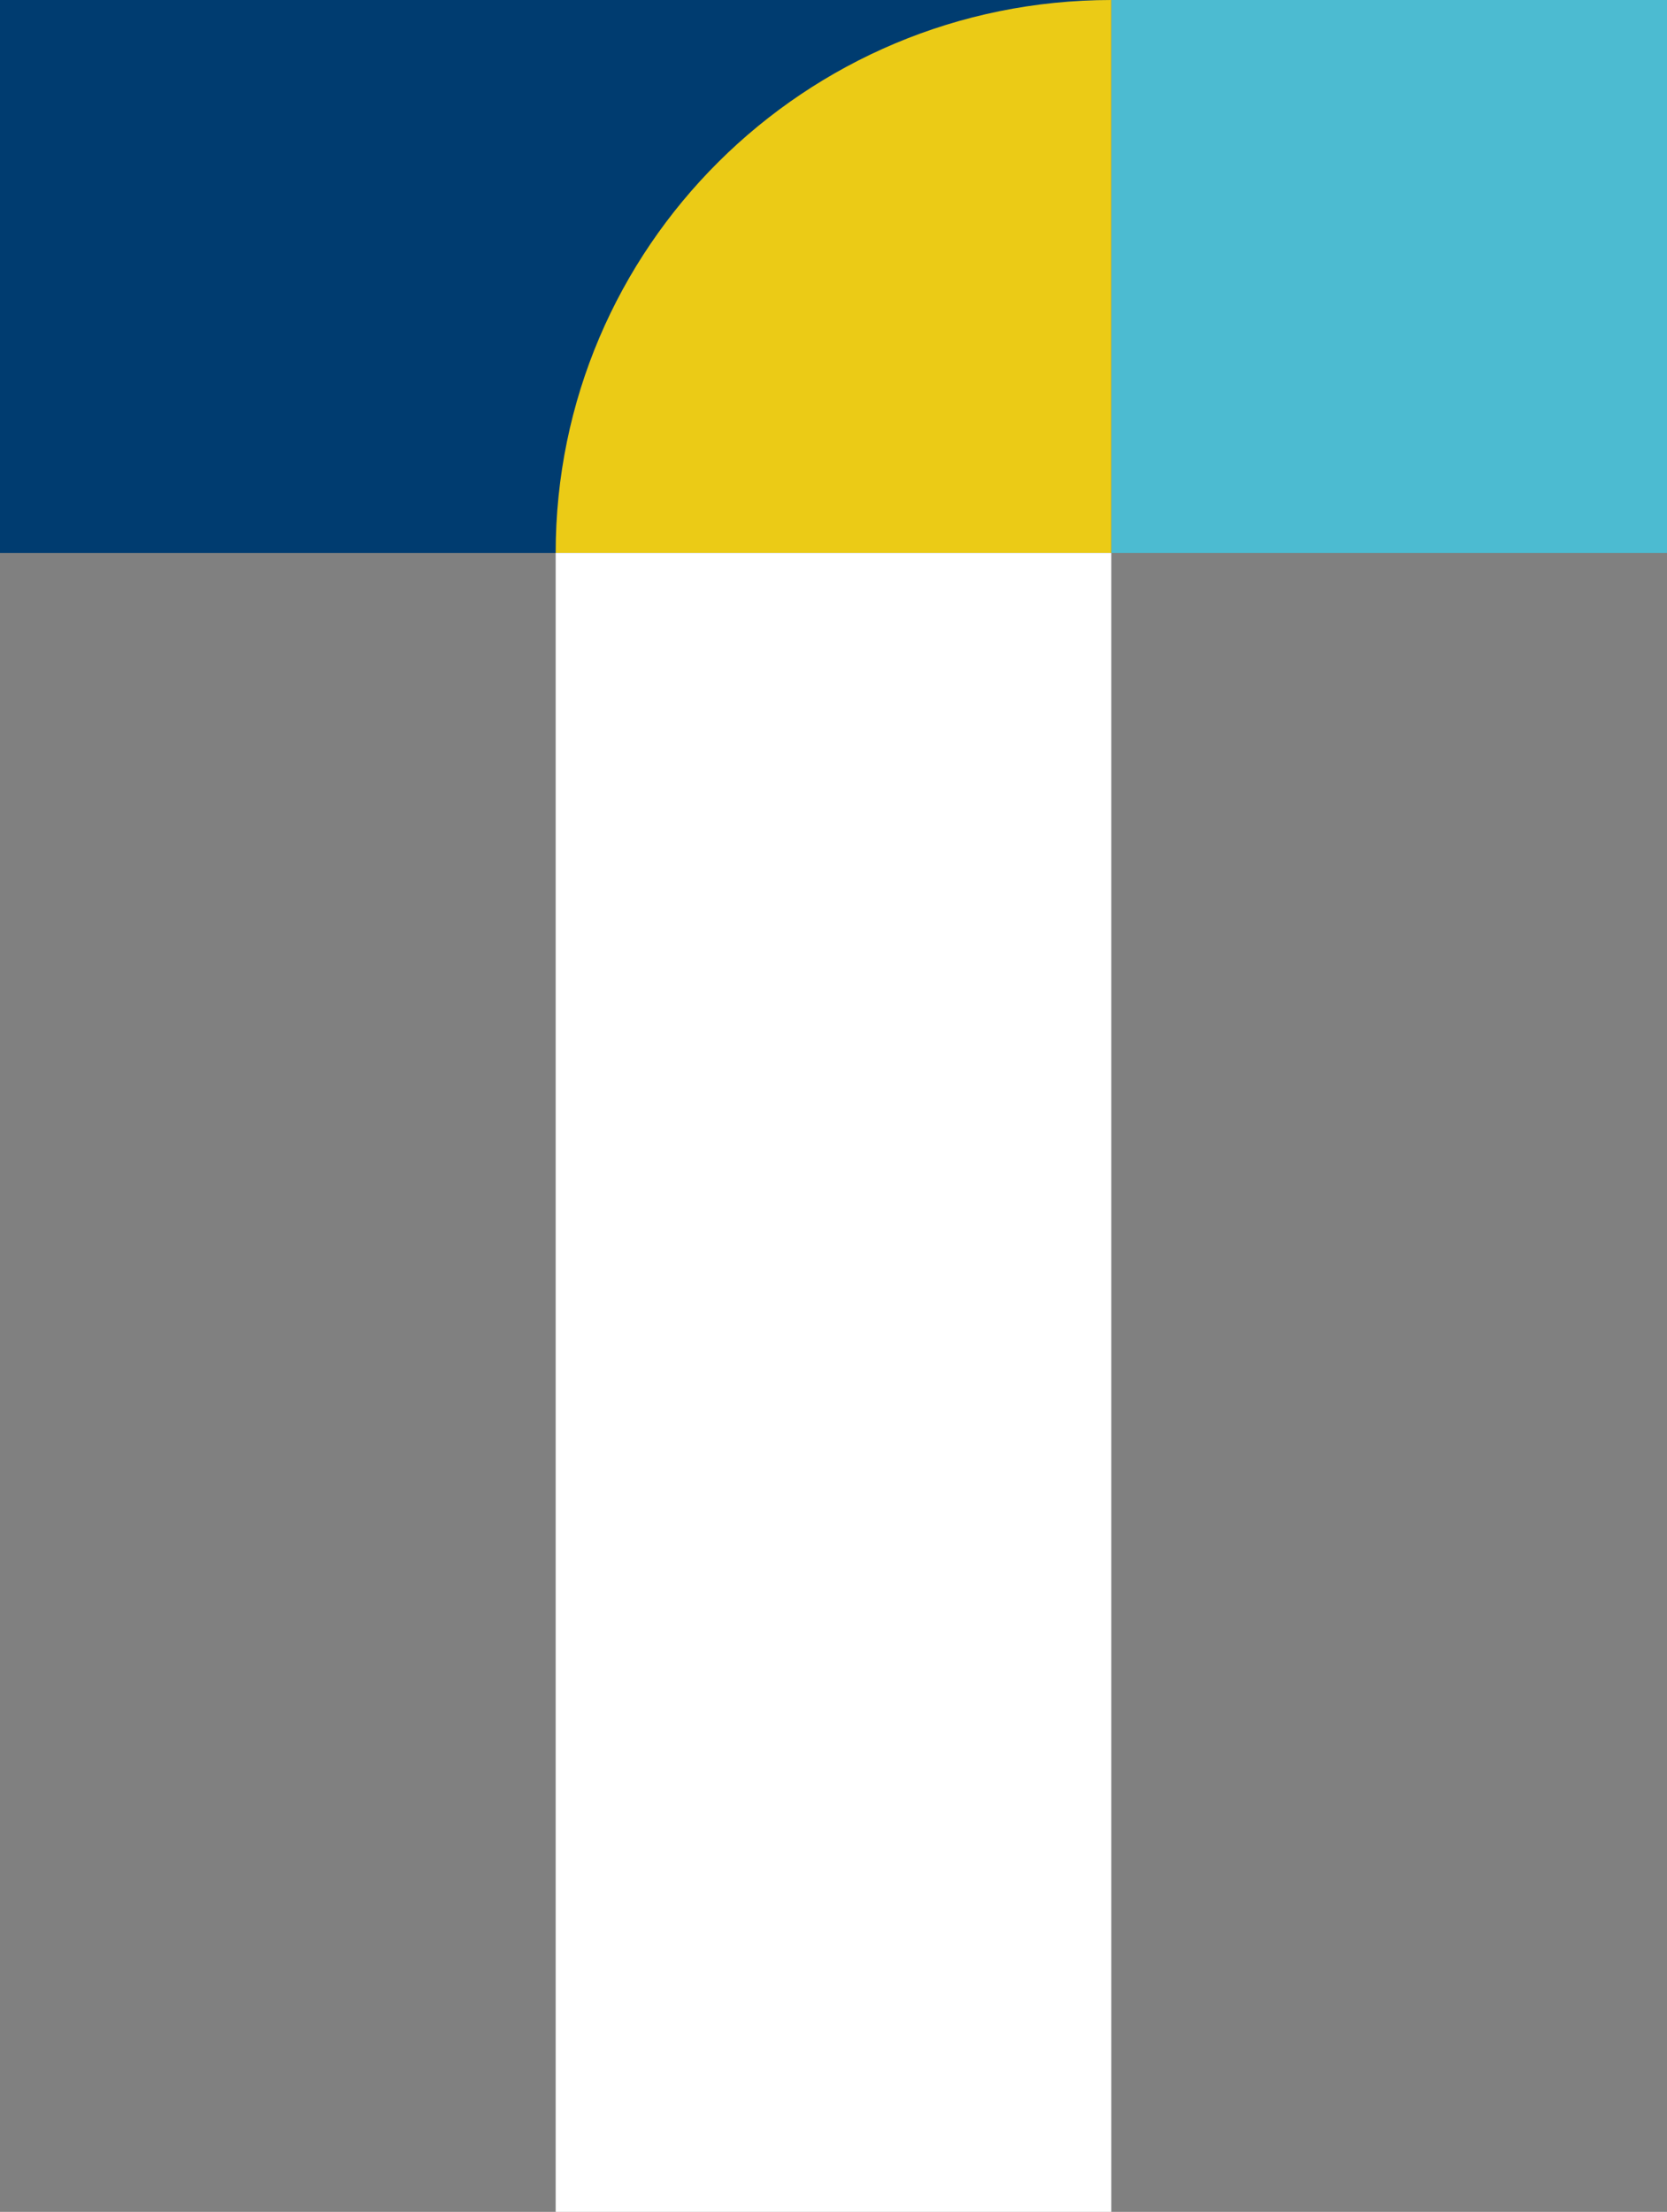
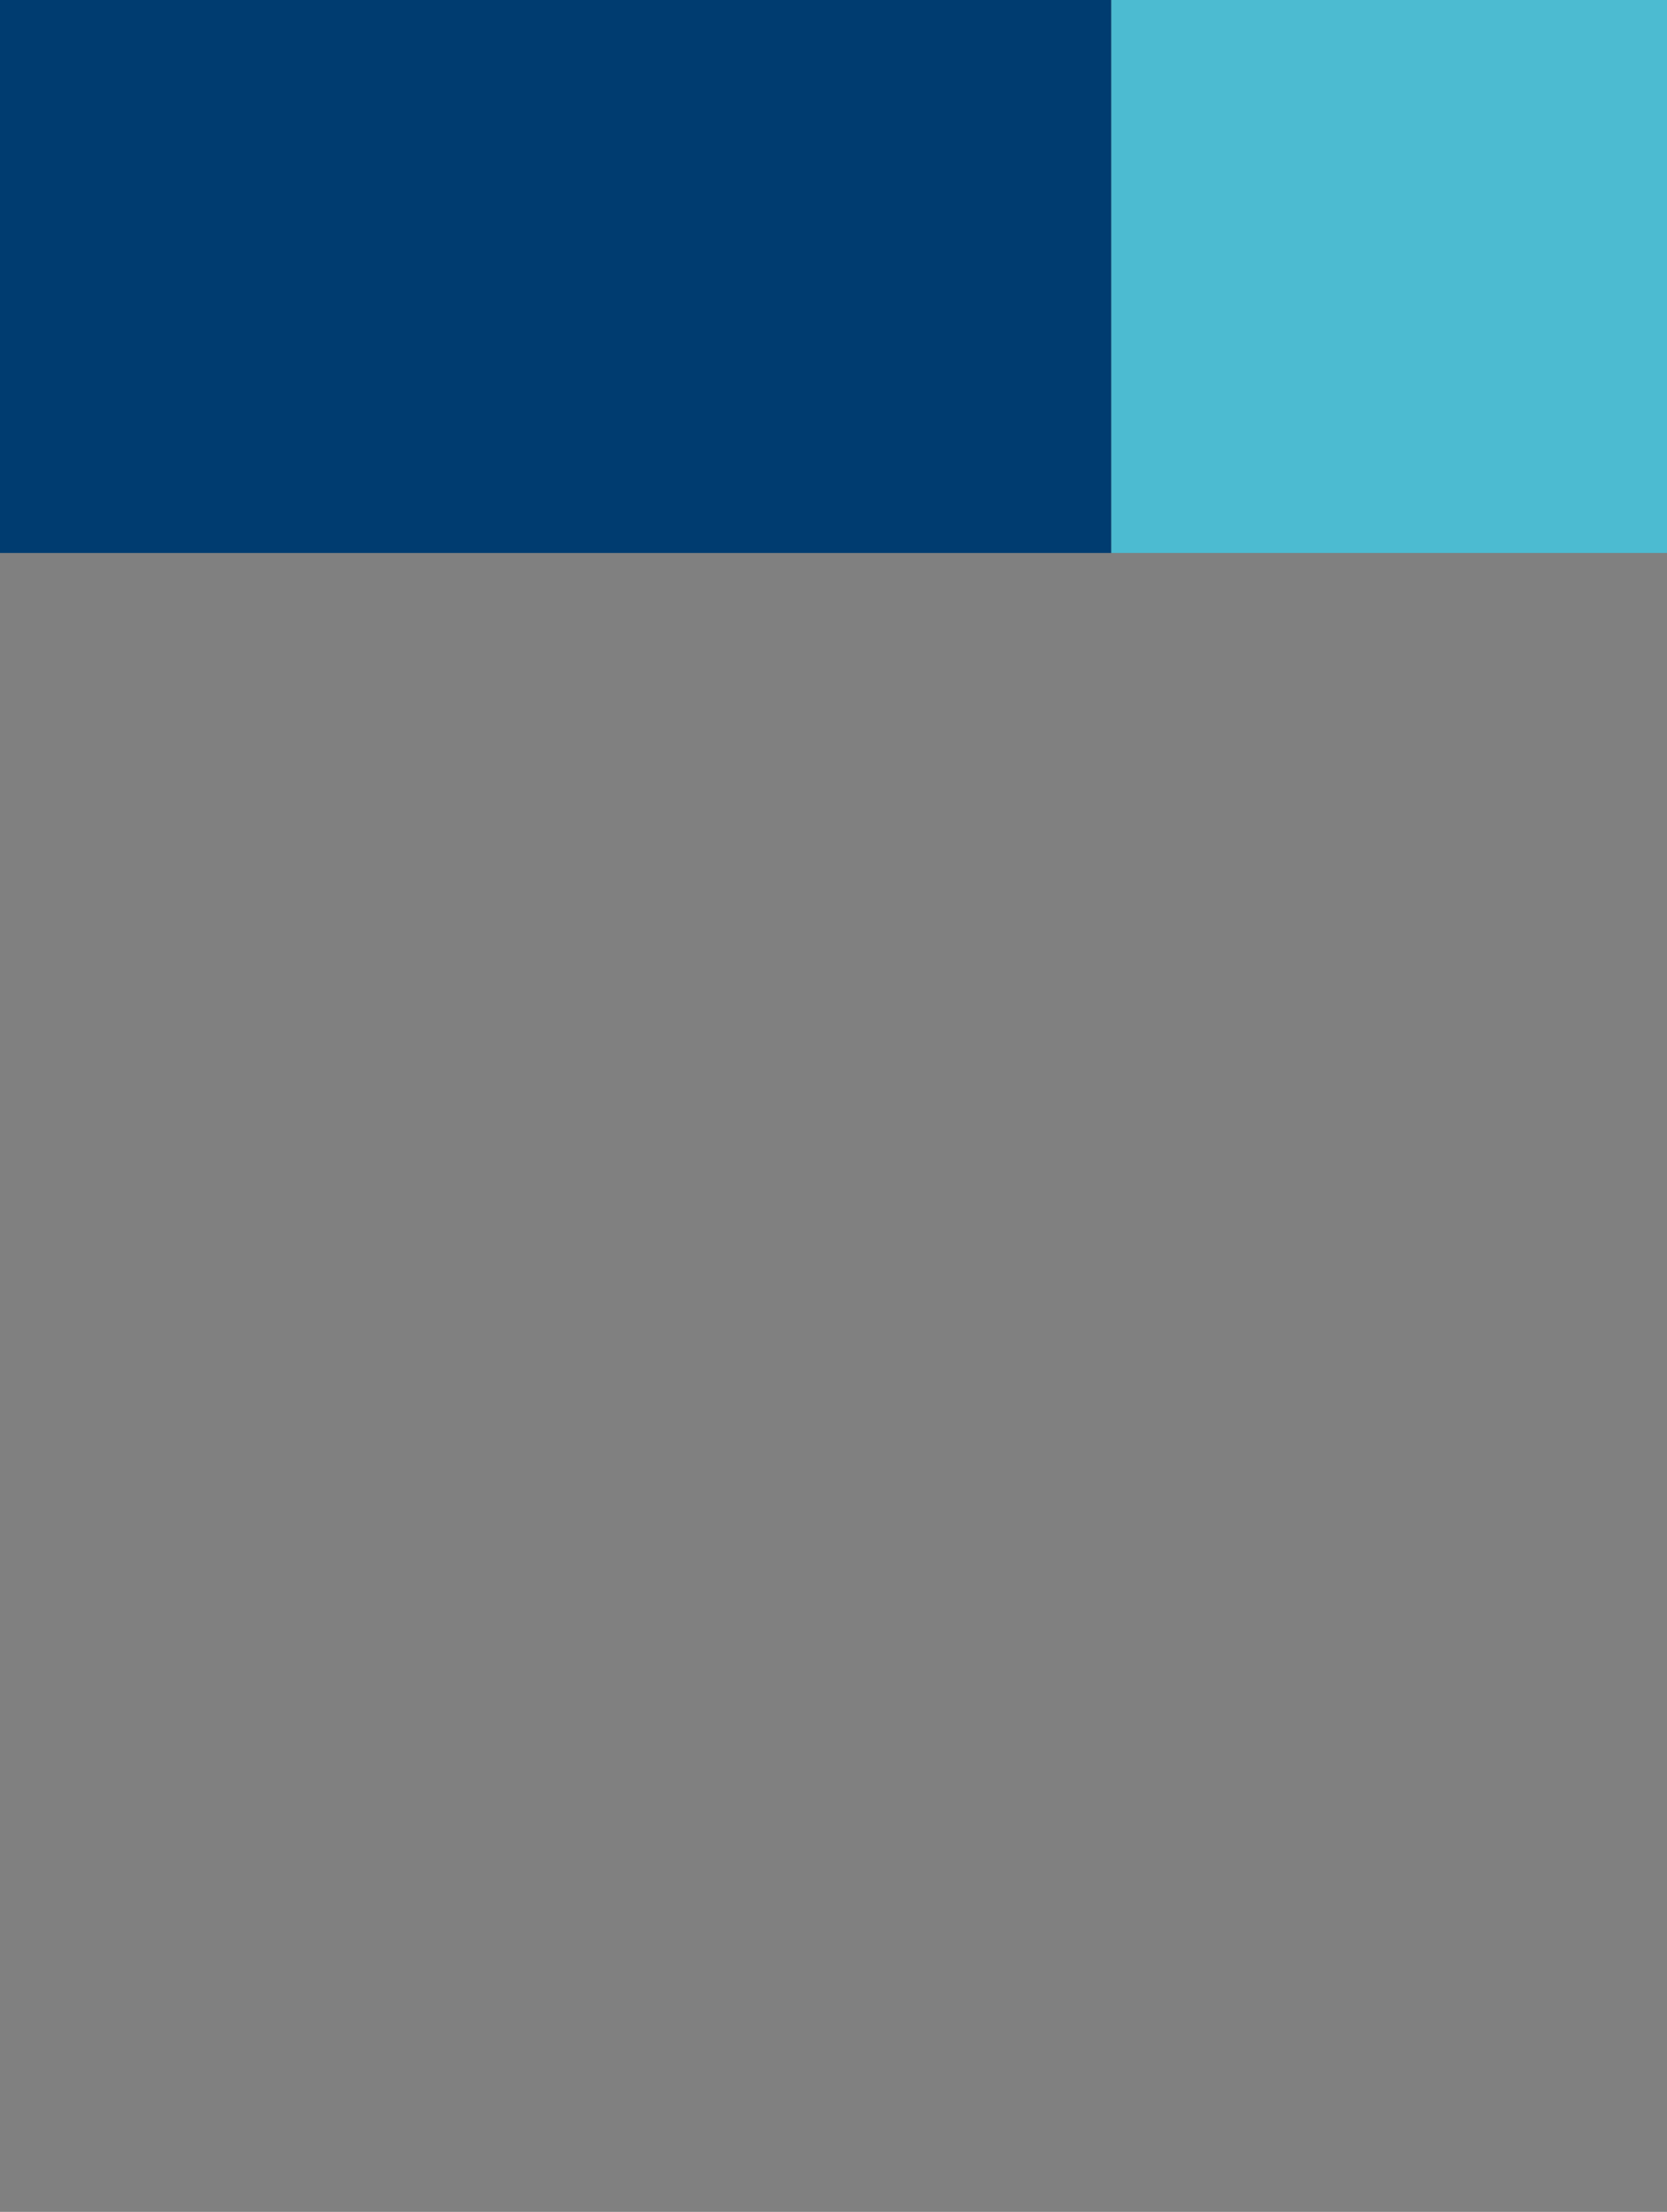
<svg xmlns="http://www.w3.org/2000/svg" width="101" height="134" viewBox="0 0 101 134" fill="none">
  <rect x="0" y="0" width="101" height="134" fill="#808080" stroke="none" />
  <path d="M0 0V33.5H33.667H67.333V0H0Z" fill="#003C70" />
  <path d="M101 0H67.333V33.5H101V0Z" fill="#4CBBD1" />
-   <path d="M33.667 33.5H67.333V0C48.739 0 33.667 14.998 33.667 33.5Z" fill="#EBCB16" />
-   <path d="M67.333 33.5H33.667L33.667 134H67.333L67.333 33.5Z" fill="white" />
</svg>